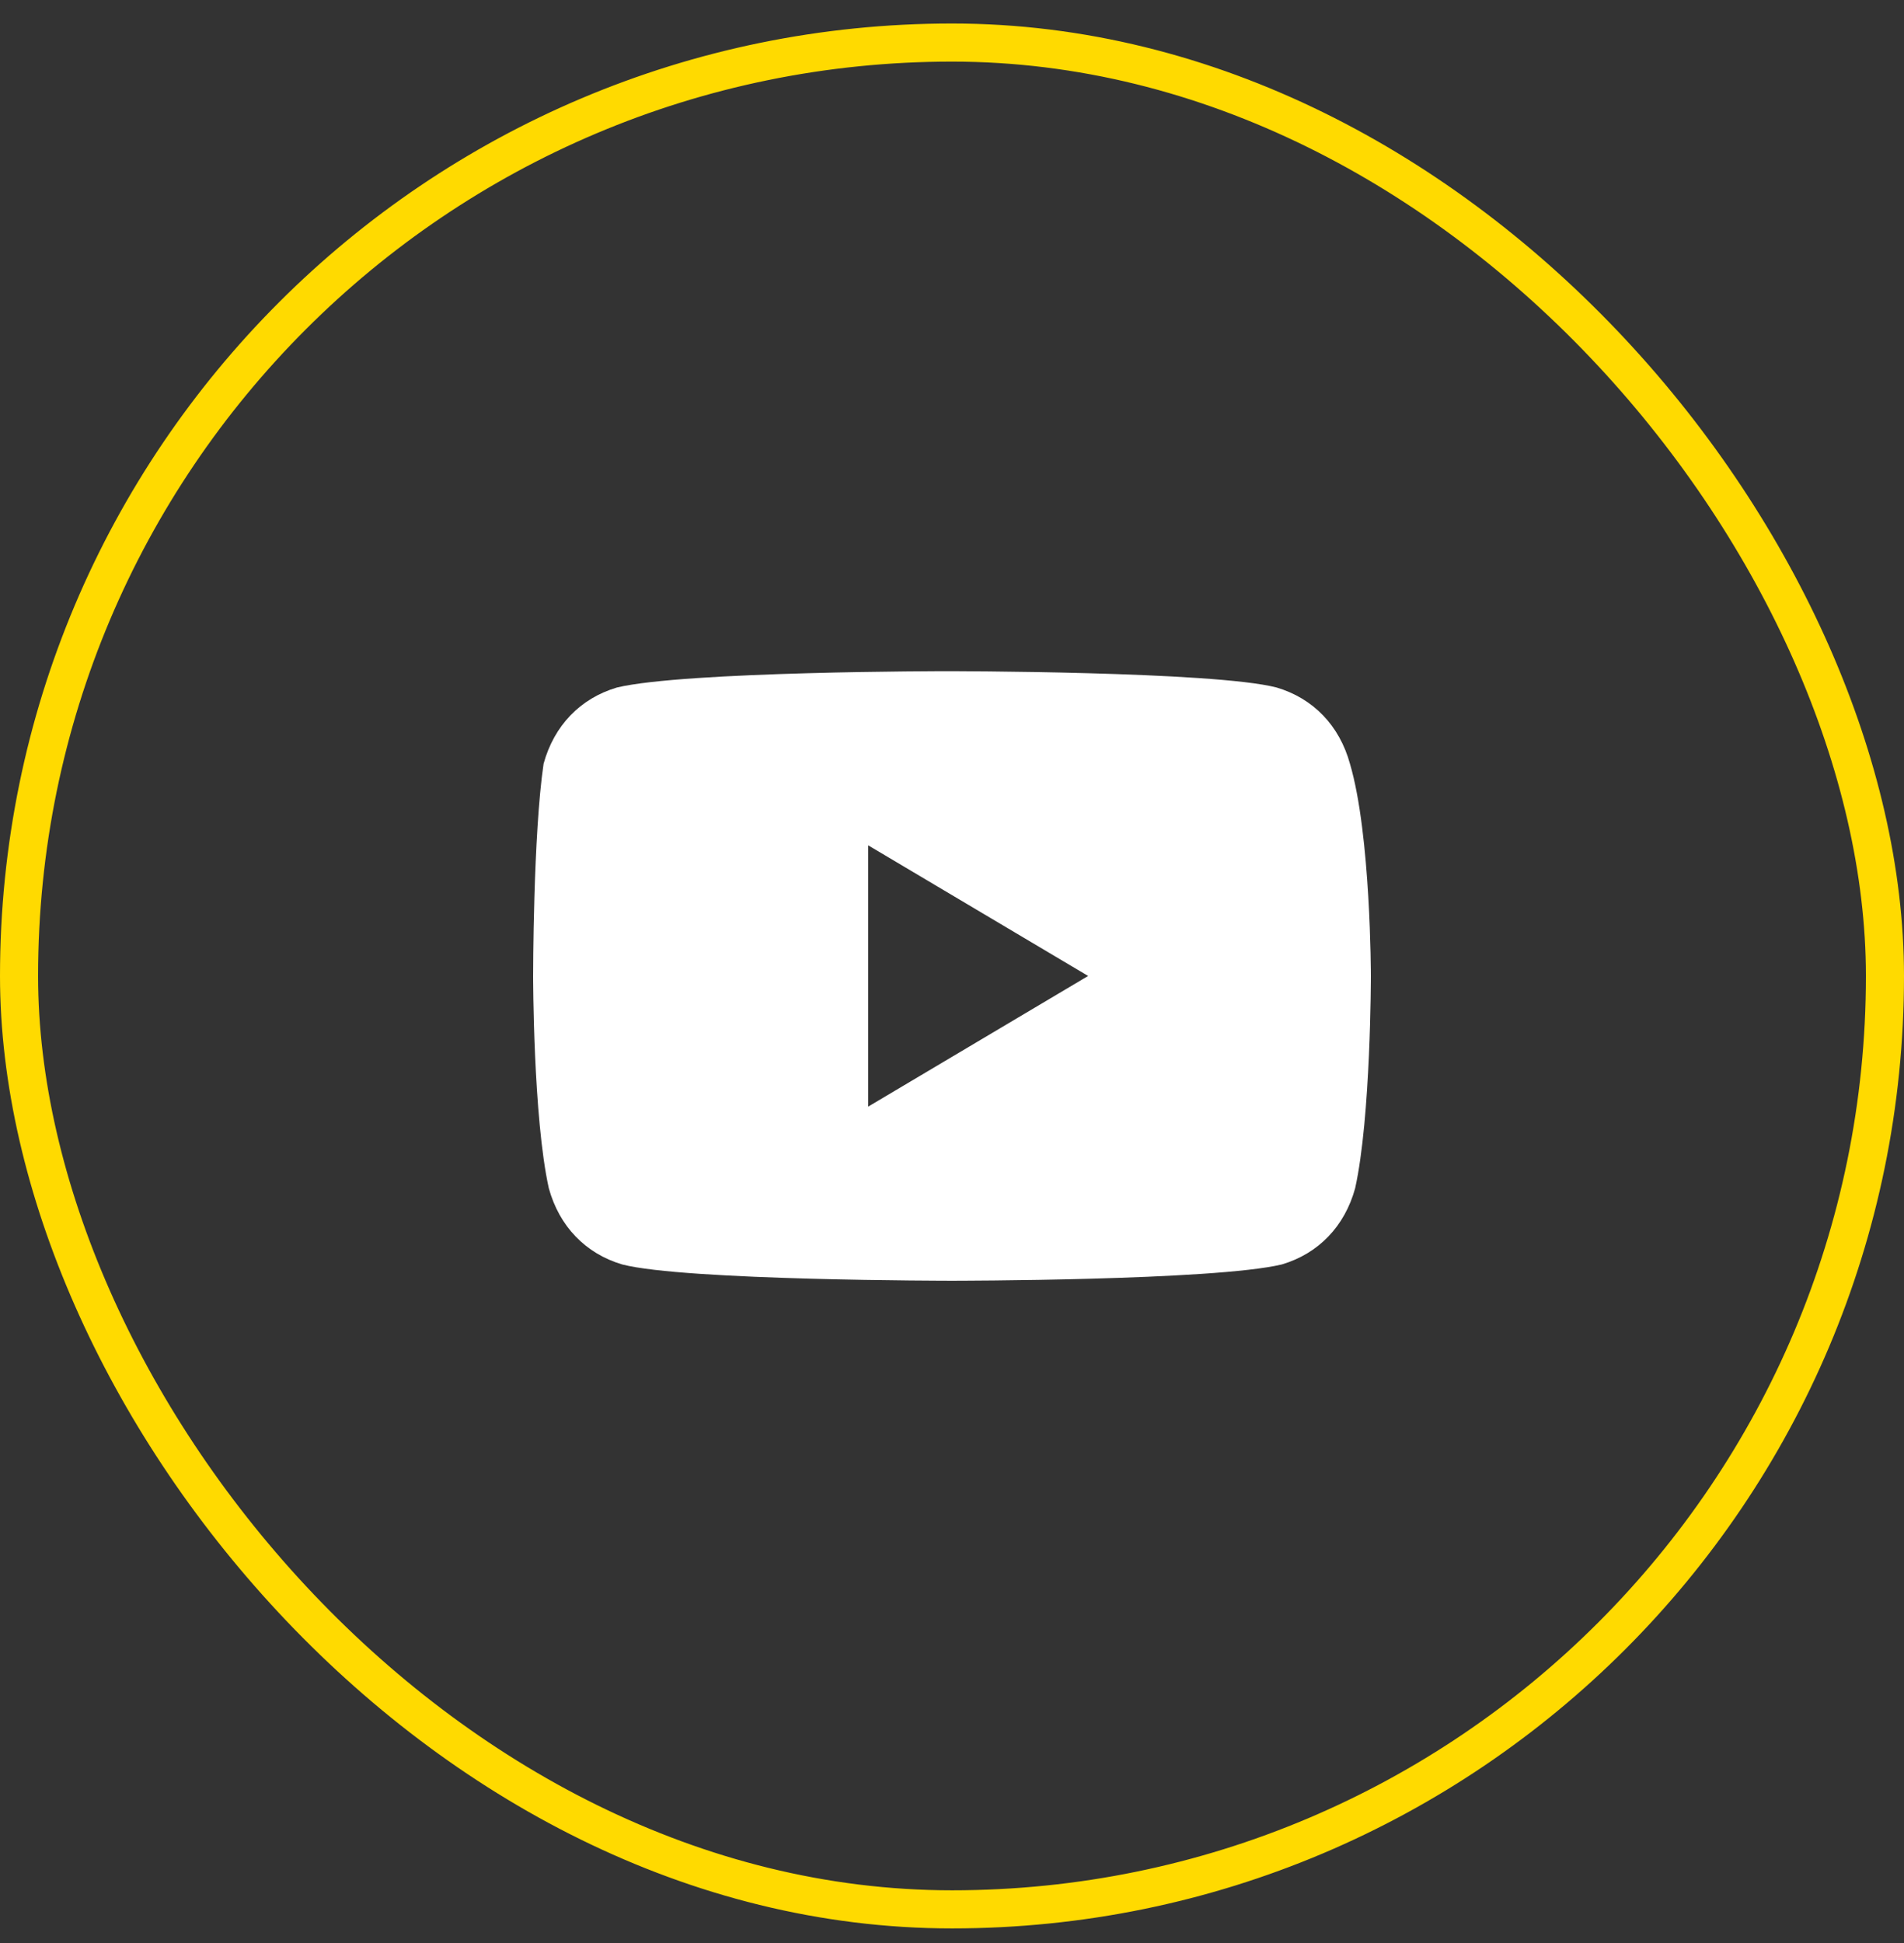
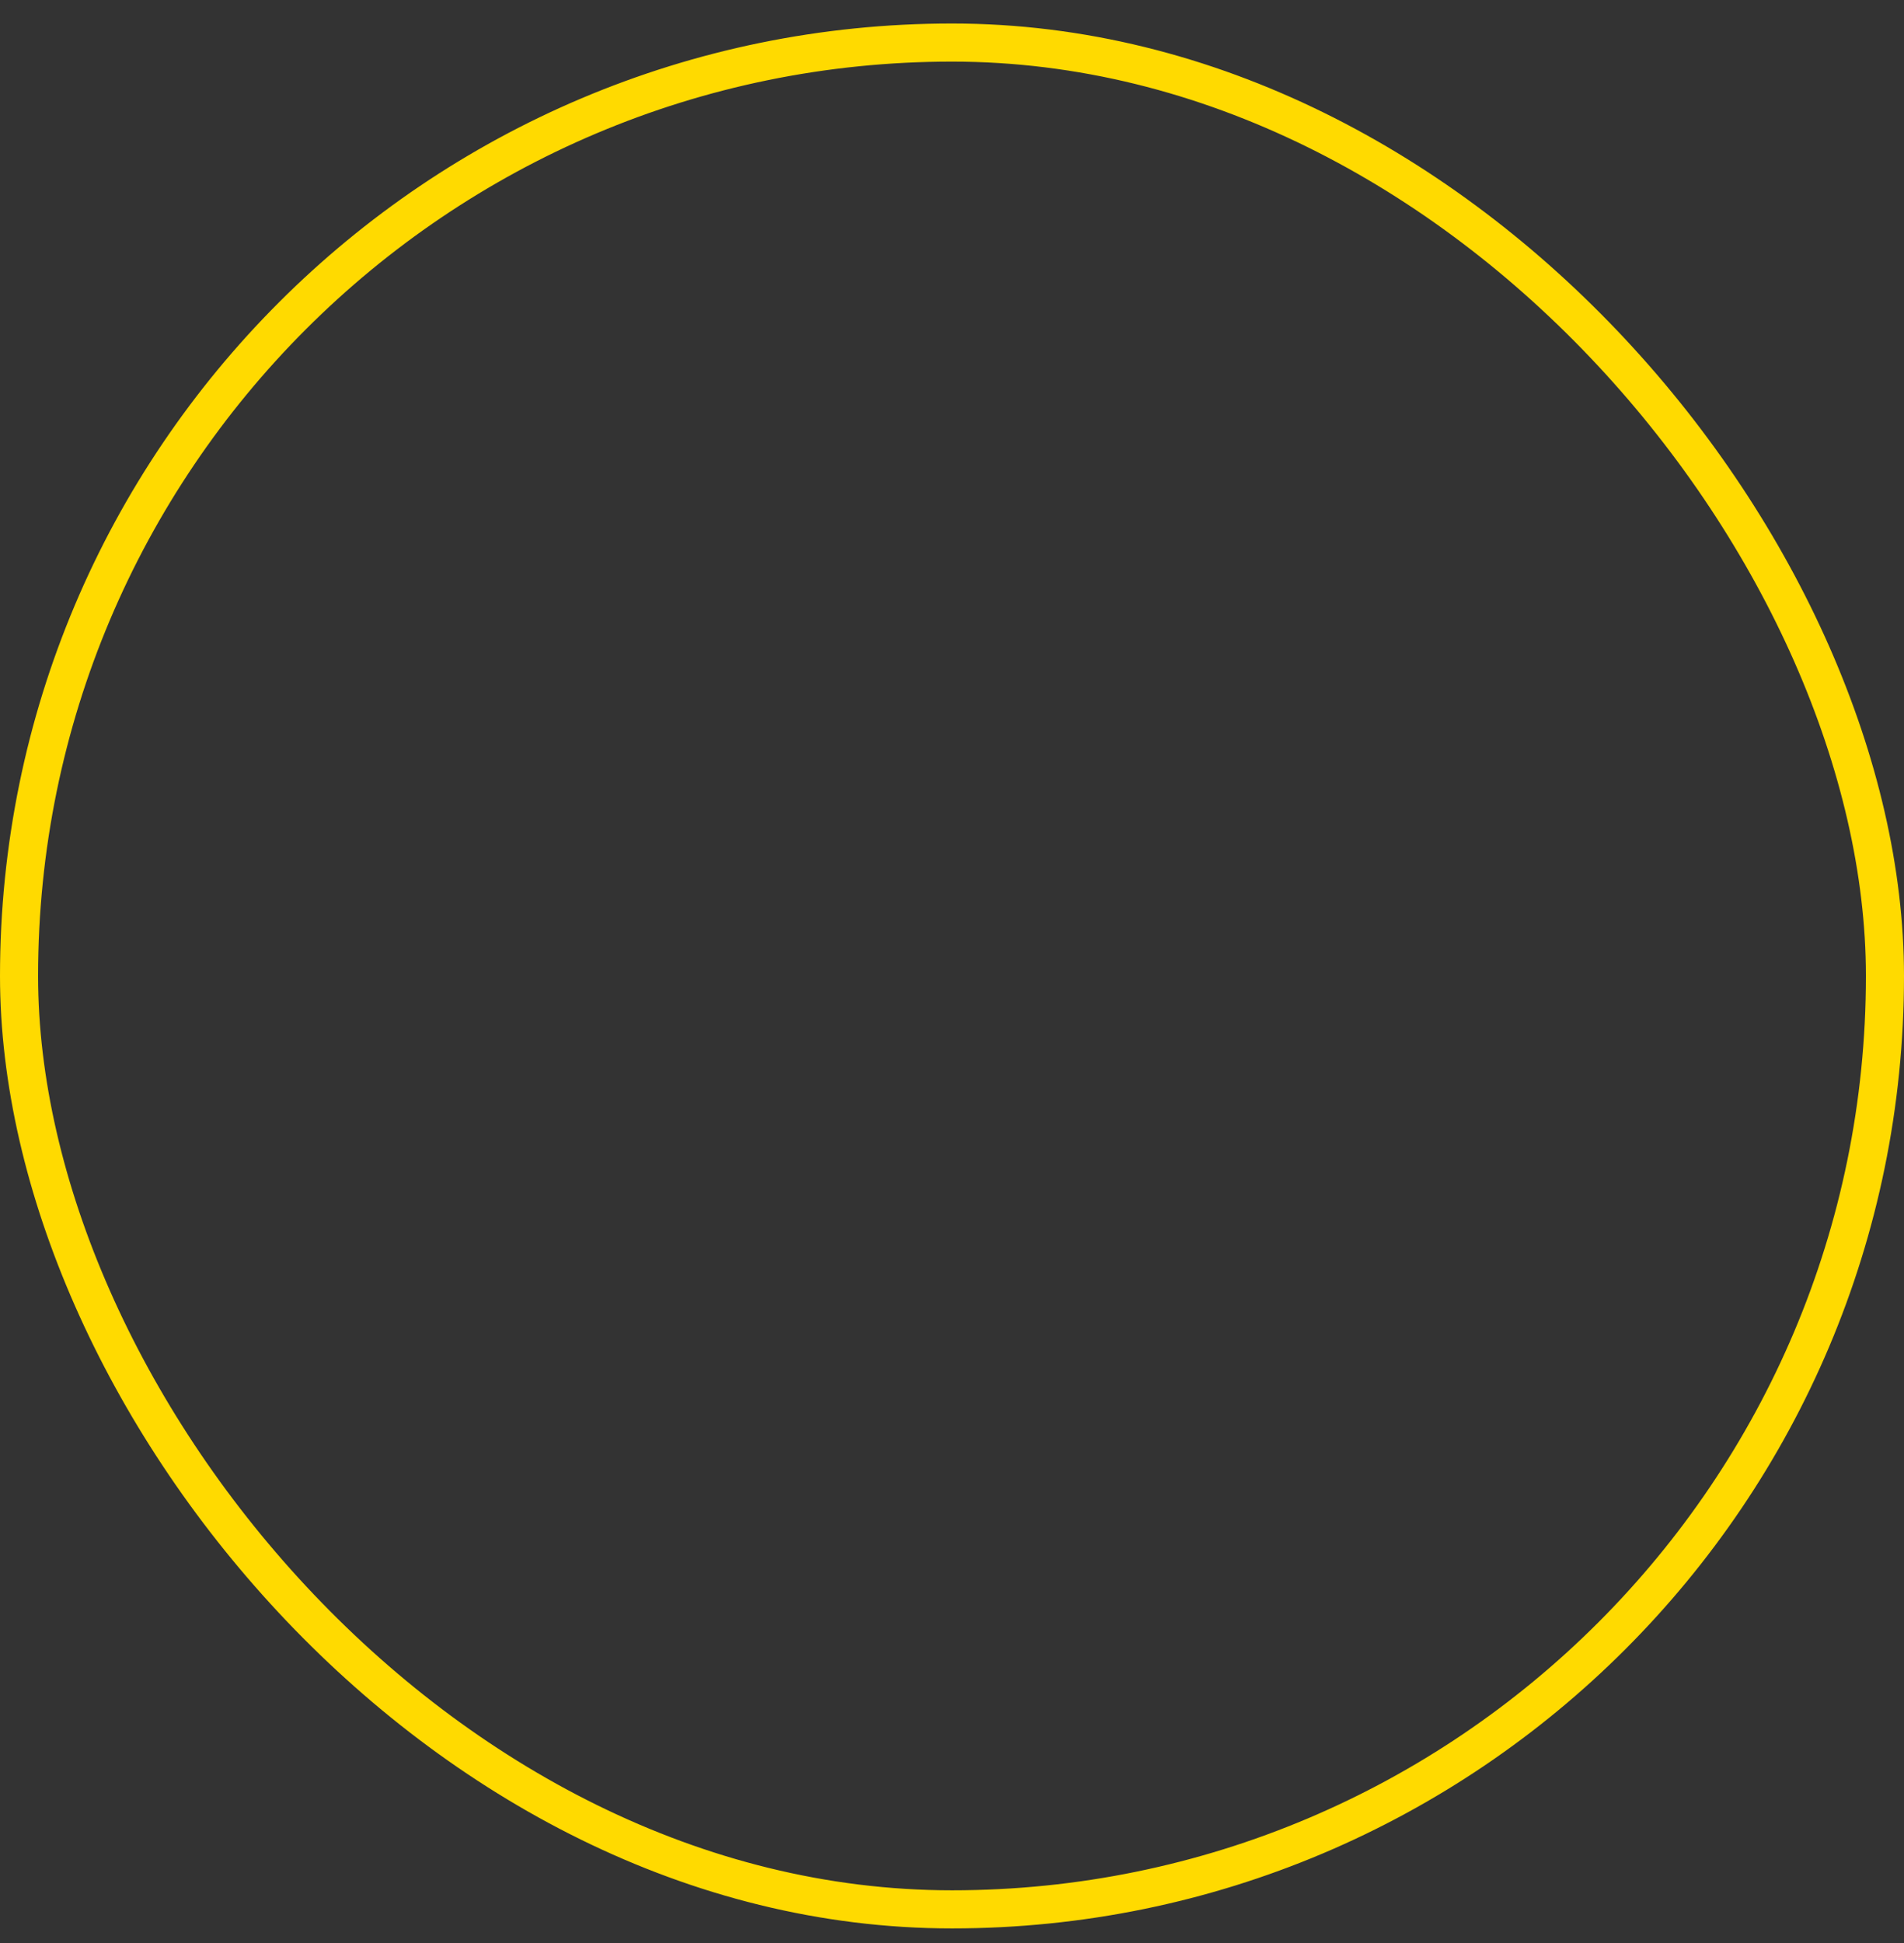
<svg xmlns="http://www.w3.org/2000/svg" width="50" height="51" viewBox="0 0 50 51" fill="none">
  <rect x="0" y="0" width="50" height="51" fill="#333333" stroke="none" />
  <rect x="0.5" y="1.117" width="49" height="49" rx="24.5" stroke="#FFDA00" />
-   <path d="M35.45 20.046C35.175 19.046 34.487 18.331 33.525 18.046C31.875 17.617 24.863 17.617 24.863 17.617C24.863 17.617 17.988 17.617 16.2 18.046C15.238 18.331 14.55 19.046 14.275 20.046C14 21.903 14 25.617 14 25.617C14 25.617 14 29.331 14.412 31.189C14.688 32.189 15.375 32.903 16.337 33.189C17.988 33.617 25 33.617 25 33.617C25 33.617 31.875 33.617 33.663 33.189C34.625 32.903 35.312 32.189 35.587 31.189C36 29.331 36 25.617 36 25.617C36 25.617 36 21.903 35.45 20.046ZM22.8 29.046V22.189L28.575 25.617L22.8 29.046Z" fill="white" />
</svg>